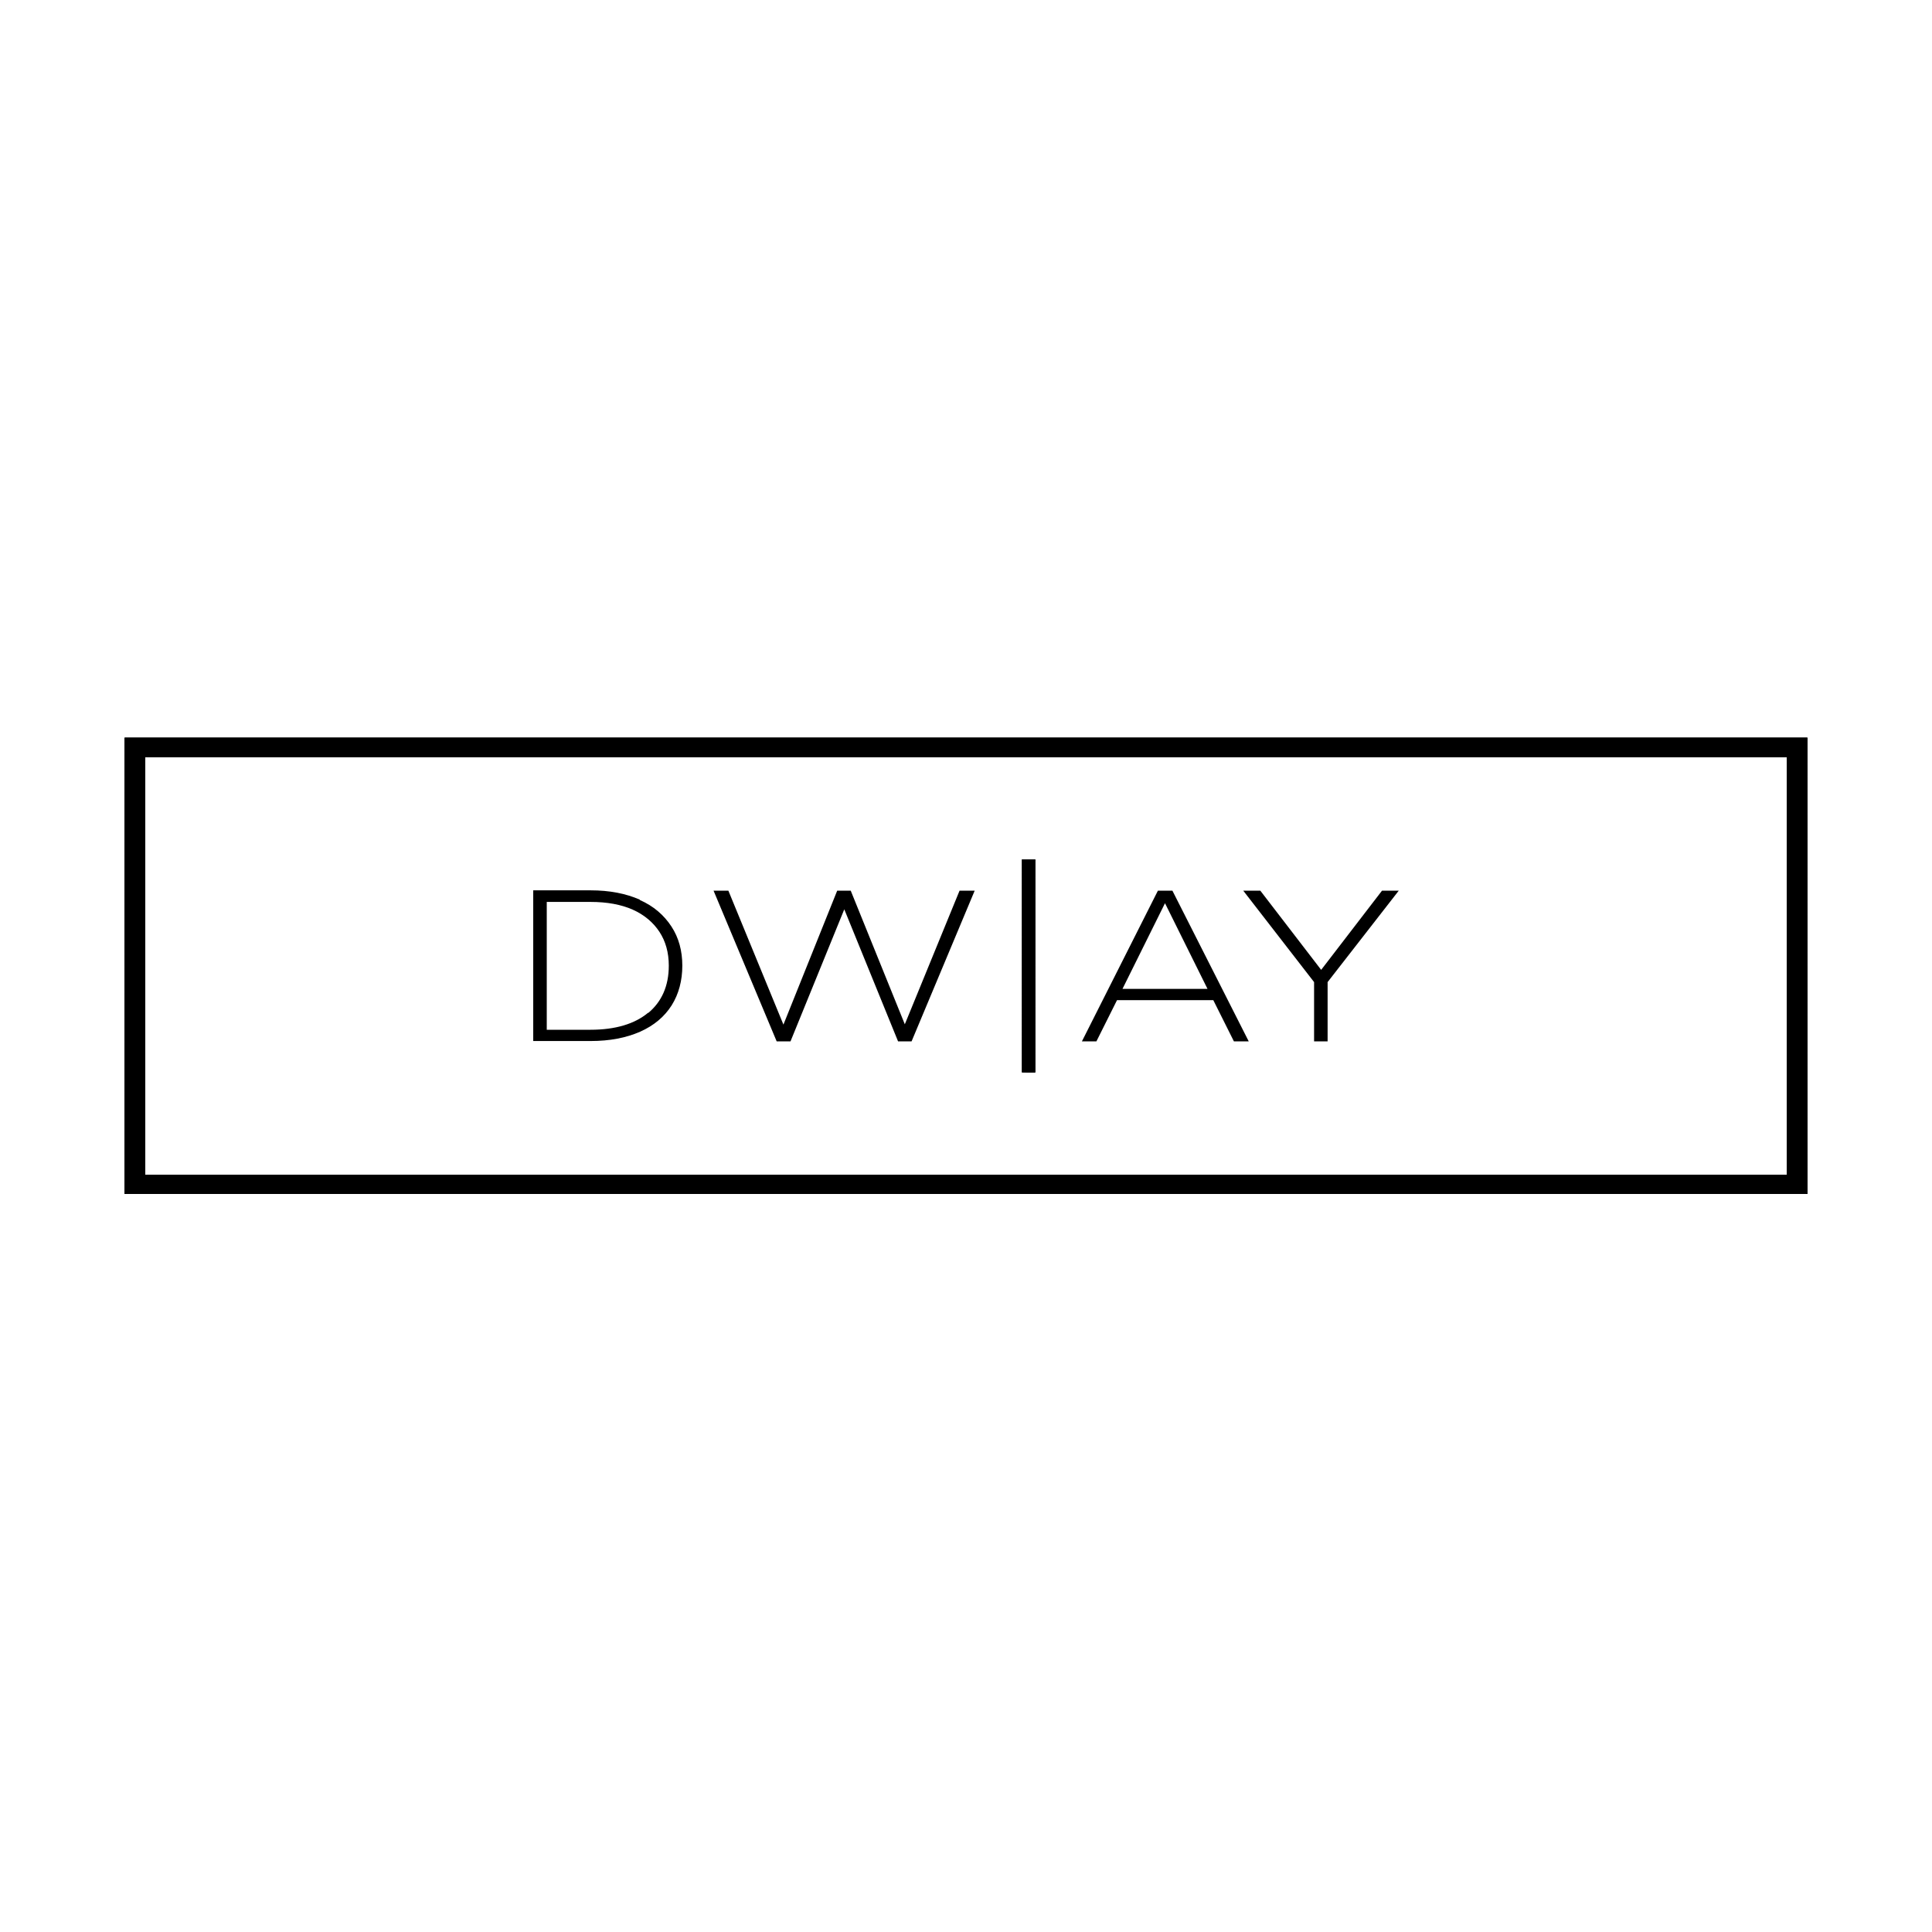
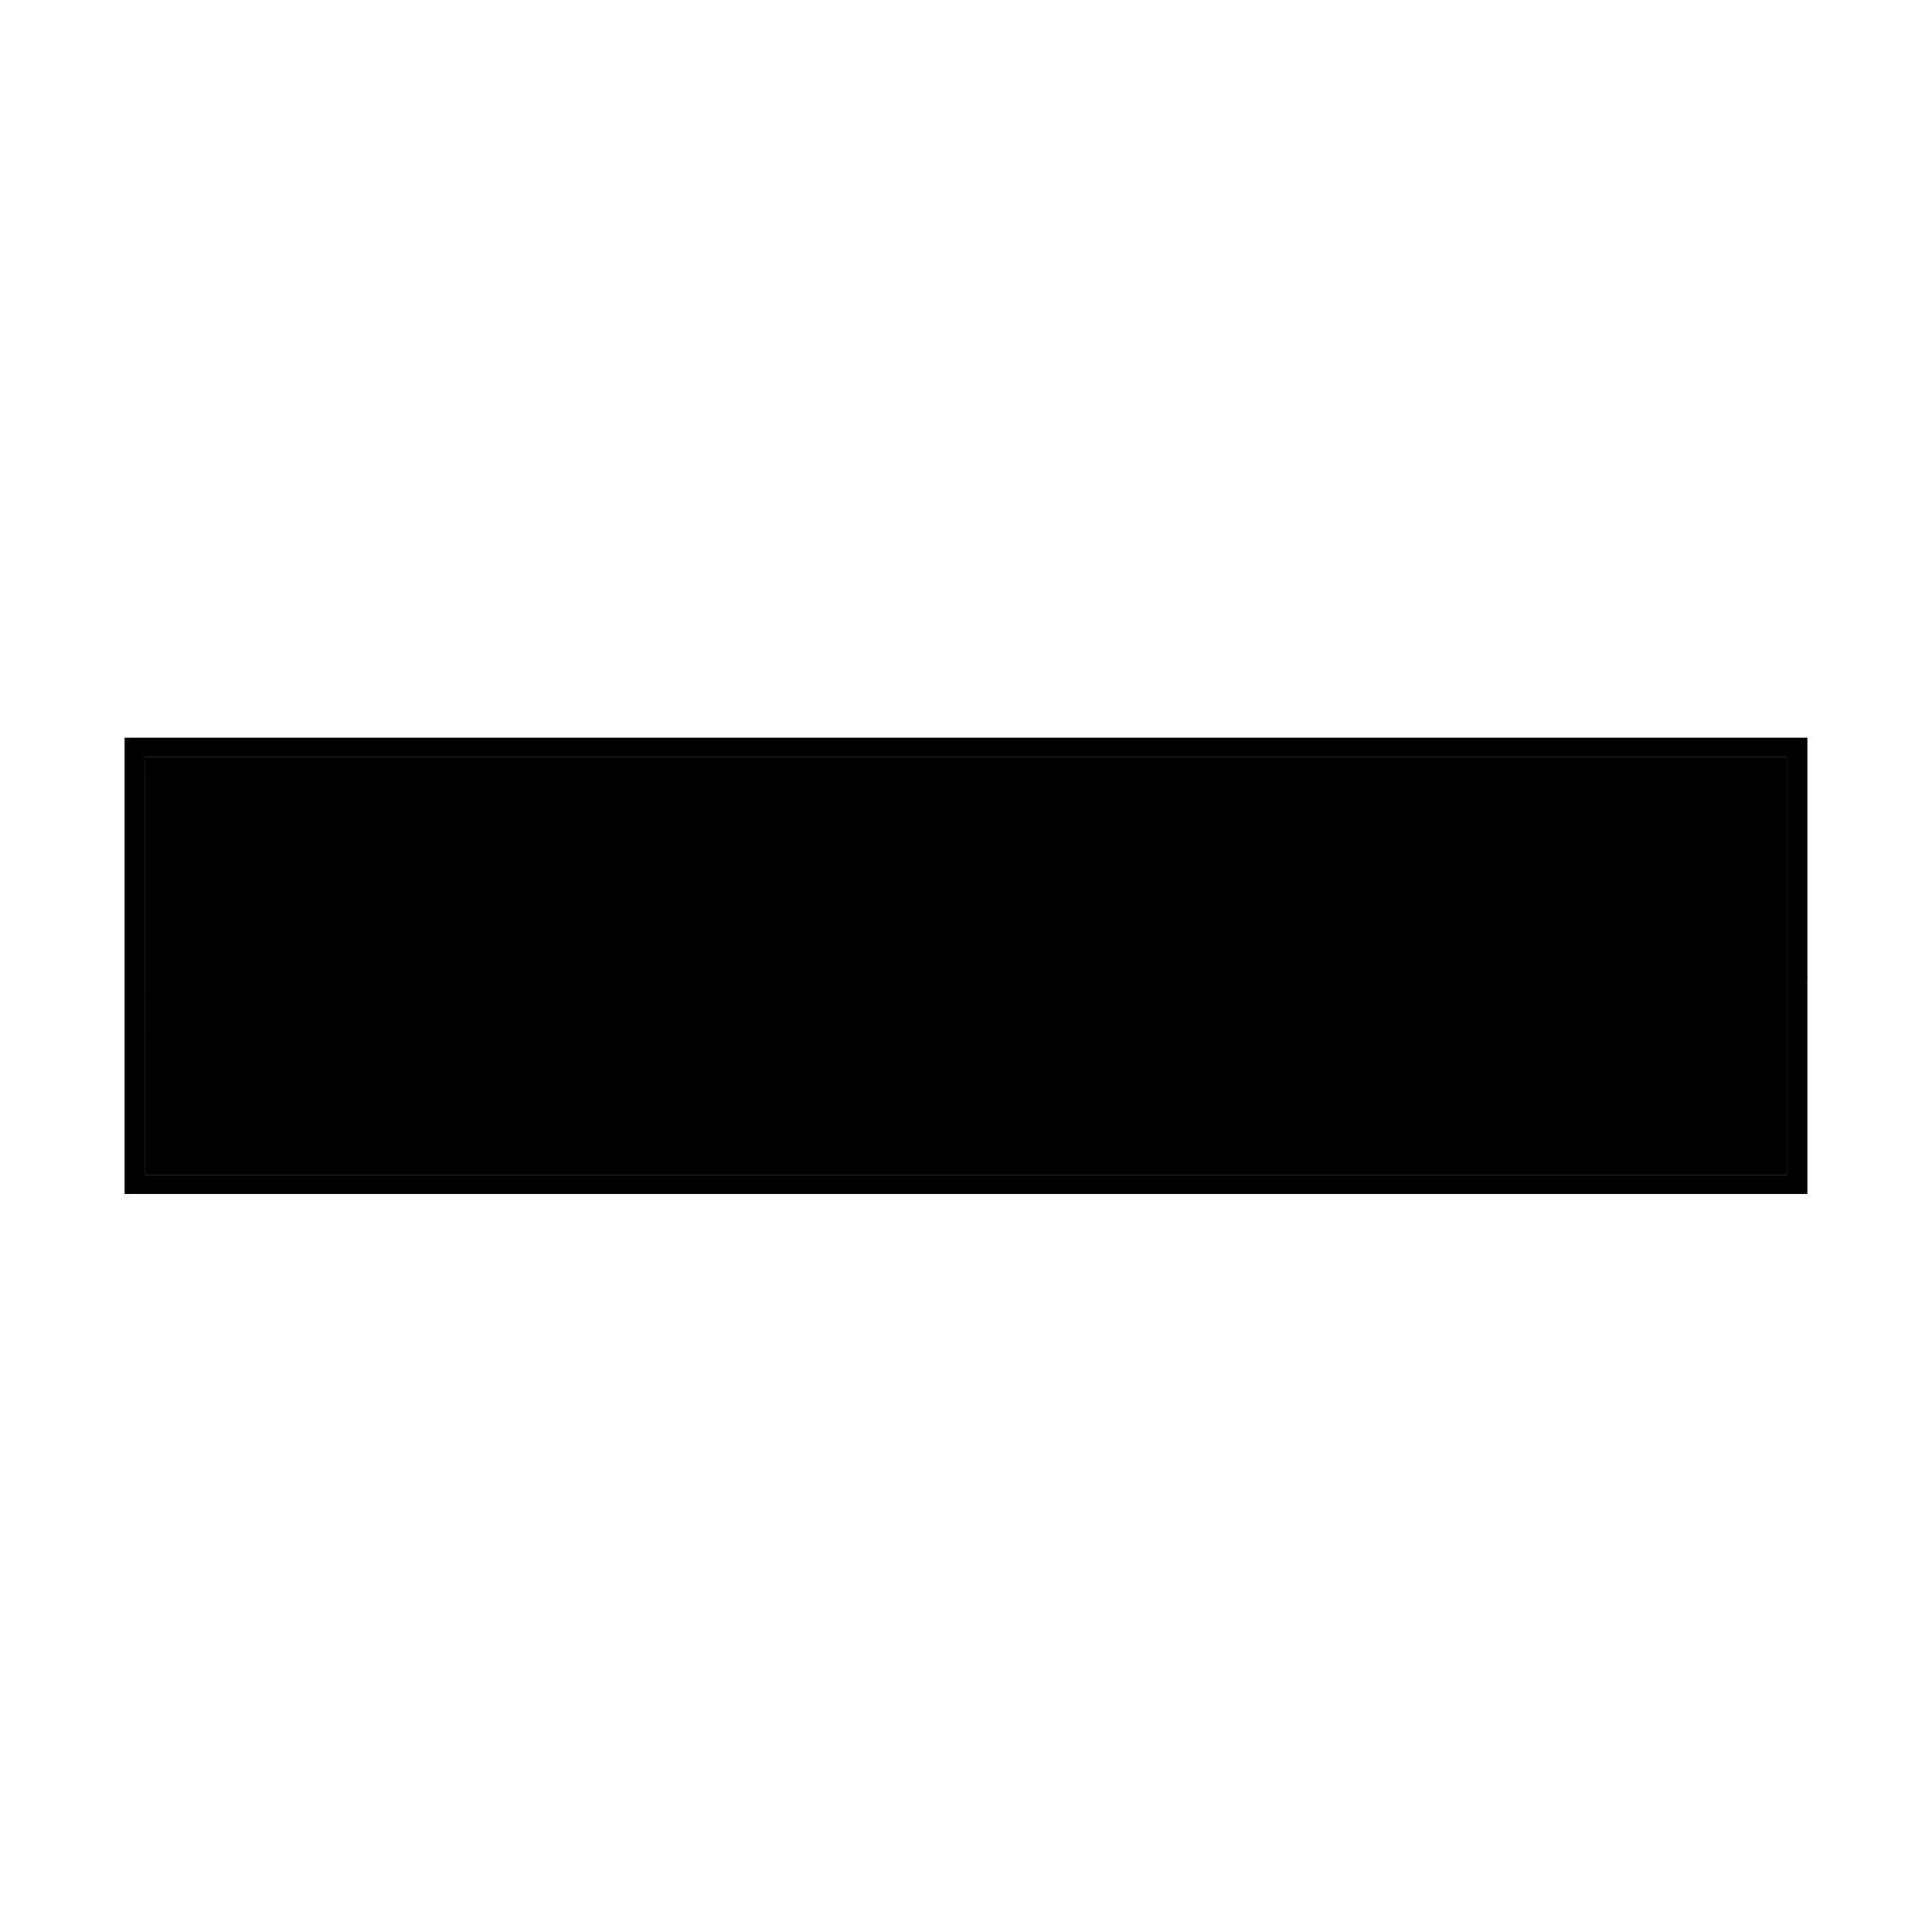
<svg xmlns="http://www.w3.org/2000/svg" id="Camada_2" data-name="Camada 2" viewBox="0 0 60 60">
  <defs>
    <style>
      .cls-1 {
        fill: none;
      }

      .cls-2 {
        clip-path: url(#clippath-1);
      }

      .cls-3 {
        clip-path: url(#clippath-3);
      }

      .cls-4 {
        clip-path: url(#clippath-2);
      }

      .cls-5 {
        fill-rule: evenodd;
      }

      .cls-6 {
        fill: #fff;
      }

      .cls-7 {
        clip-path: url(#clippath);
      }
    </style>
    <clipPath id="clippath">
-       <path class="cls-1" d="M4.51,36.49h50.98v-12.98H4.51v12.98ZM3.87,22.91h52.26v14.17H3.87v-14.17Z" />
+       <path class="cls-1" d="M4.51,36.49h50.98v-12.98H4.51v12.98ZM3.87,22.91h52.26v14.17v-14.17Z" />
    </clipPath>
    <clipPath id="clippath-1">
      <rect class="cls-1" x="3.87" y="22.91" width="52.26" height="14.17" />
    </clipPath>
    <clipPath id="clippath-2">
      <rect class="cls-1" x="31.74" y="26.69" width=".41" height="6.61" />
    </clipPath>
    <clipPath id="clippath-3">
      <rect class="cls-1" x="31.74" y="26.69" width=".41" height="6.61" />
    </clipPath>
  </defs>
  <g id="Camada_1-2" data-name="Camada 1">
    <g>
      <rect class="cls-6" width="60" height="60" />
      <g id="Camada_1-2" data-name="Camada 1-2">
        <g>
          <g>
            <path d="M4.51,36.49h50.98v-12.98H4.51v12.98h0ZM3.87,22.91h52.26v14.17H3.87v-14.17Z" />
            <g class="cls-7">
              <g>
                <rect x="3.87" y="22.91" width="52.26" height="14.17" />
                <g class="cls-2">
                  <g>
                    <polygon class="cls-5" points="56.13 22.94 3.87 22.99 3.87 22.91 56.13 22.91 56.13 22.94" />
                    <polygon class="cls-5" points="56.13 23.33 3.87 23.38 3.87 22.99 56.13 22.94 56.13 23.33" />
                    <polygon class="cls-5" points="56.13 23.72 3.87 23.77 3.87 23.38 56.13 23.33 56.13 23.72" />
-                     <polygon class="cls-5" points="56.13 24.11 3.87 24.16 3.87 23.77 56.13 23.72 56.13 24.11" />
                    <polygon class="cls-5" points="56.13 24.5 3.87 24.56 3.87 24.16 56.13 24.11 56.13 24.5" />
                    <polygon class="cls-5" points="56.13 24.89 3.87 24.95 3.87 24.56 56.13 24.5 56.13 24.89" />
                    <polygon class="cls-5" points="56.13 25.28 3.87 25.34 3.87 24.95 56.13 24.89 56.13 25.28" />
                    <polygon class="cls-5" points="56.13 25.67 3.87 25.73 3.87 25.34 56.13 25.28 56.13 25.67" />
                    <polygon class="cls-5" points="56.13 26.06 3.87 26.12 3.87 25.73 56.13 25.67 56.13 26.06" />
                    <polygon class="cls-5" points="56.13 26.45 3.87 26.51 3.87 26.12 56.13 26.06 56.13 26.45" />
                    <polygon class="cls-5" points="56.13 26.84 3.87 26.9 3.87 26.51 56.13 26.45 56.13 26.84" />
                    <polygon class="cls-5" points="56.13 27.23 3.87 27.29 3.87 26.9 56.13 26.84 56.13 27.23" />
                    <polygon class="cls-5" points="56.13 27.62 3.87 27.68 3.87 27.29 56.13 27.23 56.13 27.62" />
                    <polygon class="cls-5" points="56.13 28.02 3.87 28.07 3.87 27.68 56.13 27.62 56.13 28.02" />
                    <polygon class="cls-5" points="56.13 28.41 3.87 28.46 3.87 28.07 56.13 28.02 56.13 28.41" />
                    <polygon class="cls-5" points="56.13 28.8 3.87 28.85 3.87 28.46 56.13 28.41 56.13 28.8" />
                    <polygon class="cls-5" points="56.13 29.19 3.87 29.24 3.87 28.85 56.13 28.8 56.13 29.19" />
                    <polygon class="cls-5" points="56.13 29.58 3.87 29.63 3.87 29.24 56.13 29.19 56.13 29.58" />
                    <polygon class="cls-5" points="56.13 29.97 3.87 30.03 3.87 29.63 56.13 29.58 56.13 29.97" />
                    <polygon class="cls-5" points="56.13 30.36 3.87 30.42 3.87 30.03 56.13 29.97 56.13 30.36" />
                    <polygon class="cls-5" points="56.13 30.75 3.87 30.81 3.87 30.42 56.13 30.36 56.13 30.75" />
-                     <polygon class="cls-5" points="56.13 31.14 3.87 31.2 3.87 30.81 56.13 30.75 56.13 31.14" />
                    <polygon class="cls-5" points="56.13 31.53 3.87 31.59 3.87 31.2 56.13 31.14 56.13 31.53" />
                    <polygon class="cls-5" points="56.13 31.92 3.87 31.98 3.87 31.59 56.13 31.53 56.13 31.92" />
-                     <polygon class="cls-5" points="56.13 32.31 3.87 32.37 3.87 31.98 56.13 31.92 56.13 32.31" />
                    <polygon class="cls-5" points="56.13 32.7 3.87 32.76 3.87 32.37 56.13 32.31 56.13 32.7" />
                    <polygon class="cls-5" points="56.13 33.09 3.87 33.15 3.87 32.76 56.13 32.7 56.13 33.09" />
                    <polygon class="cls-5" points="56.13 33.49 3.87 33.54 3.87 33.15 56.13 33.09 56.13 33.49" />
                    <polygon class="cls-5" points="56.13 33.88 3.87 33.93 3.87 33.54 56.13 33.49 56.13 33.88" />
                    <polygon class="cls-5" points="56.13 34.27 3.87 34.32 3.87 33.93 56.13 33.88 56.13 34.27" />
                    <polygon class="cls-5" points="56.13 34.66 3.87 34.71 3.87 34.32 56.13 34.27 56.13 34.66" />
                    <polygon class="cls-5" points="56.13 35.05 3.87 35.11 3.87 34.71 56.13 34.66 56.13 35.05" />
                    <polygon class="cls-5" points="56.13 35.44 3.87 35.5 3.87 35.11 56.13 35.05 56.13 35.44" />
                    <polygon class="cls-5" points="56.13 35.83 3.87 35.89 3.87 35.5 56.13 35.44 56.13 35.83" />
                    <polygon class="cls-5" points="56.13 36.22 3.87 36.28 3.87 35.89 56.13 35.83 56.13 36.22" />
                    <polygon class="cls-5" points="56.13 36.61 3.87 36.67 3.87 36.28 56.13 36.22 56.13 36.61" />
                    <polygon class="cls-5" points="56.13 37 3.87 37.06 3.87 36.67 56.13 36.61 56.13 37" />
                    <polygon class="cls-5" points="3.87 37.06 56.13 37 56.13 37.09 3.87 37.09 3.87 37.06" />
                  </g>
                </g>
              </g>
            </g>
          </g>
          <path d="M19.87,27.95c.43.19.75.47.98.82s.34.76.34,1.22-.11.88-.33,1.23-.55.63-.98.82-.94.29-1.54.29h-1.78v-4.68h1.78c.59,0,1.1.1,1.53.29ZM20.13,31.46c.42-.35.64-.84.64-1.47,0-.41-.1-.76-.29-1.05s-.47-.53-.83-.69-.8-.24-1.31-.24h-1.36v3.97h1.36c.77,0,1.37-.18,1.79-.53h0Z" />
          <path d="M30.27,27.66l-1.96,4.68h-.42l-1.67-4.1-1.67,4.1h-.43l-1.96-4.68h.46l1.71,4.16,1.67-4.16h.42l1.68,4.15,1.7-4.15h.46,0Z" />
          <g>
            <rect x="31.74" y="26.69" width=".41" height="6.61" />
            <g class="cls-4">
              <g>
                <rect x="31.74" y="26.69" width=".41" height="6.61" />
                <g class="cls-3">
                  <g>
                    <polygon class="cls-5" points="32.15 26.7 31.74 26.73 31.74 26.69 32.15 26.69 32.15 26.7" />
                    <polygon class="cls-5" points="32.15 26.88 31.74 26.91 31.74 26.73 32.15 26.7 32.15 26.88" />
                    <polygon class="cls-5" points="32.15 27.07 31.74 27.09 31.74 26.91 32.15 26.88 32.15 27.07" />
                    <polygon class="cls-5" points="32.15 27.25 31.74 27.28 31.74 27.09 32.15 27.07 32.15 27.25" />
                    <polygon class="cls-5" points="32.15 27.43 31.74 27.46 31.74 27.28 32.15 27.25 32.15 27.43" />
                    <polygon class="cls-5" points="32.15 27.61 31.74 27.64 31.74 27.46 32.15 27.43 32.15 27.61" />
                    <polygon class="cls-5" points="32.15 27.8 31.74 27.82 31.74 27.64 32.15 27.61 32.15 27.8" />
                    <polygon class="cls-5" points="32.15 27.98 31.74 28.01 31.74 27.82 32.15 27.8 32.15 27.98" />
                    <polygon class="cls-5" points="32.15 28.16 31.74 28.19 31.74 28.01 32.15 27.98 32.15 28.16" />
                    <polygon class="cls-5" points="32.15 28.34 31.74 28.37 31.74 28.19 32.15 28.16 32.15 28.34" />
                    <polygon class="cls-5" points="32.15 28.53 31.74 28.55 31.74 28.37 32.15 28.34 32.15 28.53" />
                    <polygon class="cls-5" points="32.15 28.71 31.74 28.74 31.74 28.55 32.15 28.53 32.15 28.71" />
                    <polygon class="cls-5" points="32.15 28.89 31.74 28.92 31.74 28.74 32.15 28.71 32.15 28.89" />
                    <polygon class="cls-5" points="32.15 29.07 31.74 29.1 31.74 28.92 32.15 28.89 32.15 29.07" />
                    <polygon class="cls-5" points="32.15 29.26 31.74 29.28 31.74 29.1 32.15 29.07 32.15 29.26" />
                    <polygon class="cls-5" points="32.15 29.44 31.74 29.47 31.74 29.28 32.15 29.26 32.15 29.44" />
                    <polygon class="cls-5" points="32.15 29.62 31.74 29.65 31.74 29.47 32.15 29.44 32.15 29.62" />
                    <polygon class="cls-5" points="32.15 29.8 31.74 29.83 31.74 29.65 32.15 29.62 32.15 29.8" />
                    <polygon class="cls-5" points="32.15 29.99 31.74 30.01 31.74 29.83 32.15 29.8 32.15 29.99" />
                    <polygon class="cls-5" points="32.15 30.17 31.74 30.19 31.74 30.01 32.15 29.99 32.15 30.17" />
-                     <polygon class="cls-5" points="32.15 30.35 31.74 30.38 31.74 30.19 32.15 30.17 32.15 30.35" />
                    <polygon class="cls-5" points="32.15 30.53 31.74 30.56 31.74 30.38 32.15 30.35 32.15 30.53" />
                    <polygon class="cls-5" points="32.15 30.72 31.74 30.74 31.74 30.56 32.15 30.53 32.15 30.72" />
                    <polygon class="cls-5" points="32.15 30.9 31.74 30.92 31.74 30.74 32.15 30.72 32.15 30.9" />
                    <polygon class="cls-5" points="32.15 31.08 31.74 31.11 31.74 30.92 32.15 30.9 32.15 31.08" />
                    <polygon class="cls-5" points="32.15 31.26 31.74 31.29 31.74 31.11 32.15 31.08 32.15 31.26" />
                    <polygon class="cls-5" points="32.15 31.44 31.74 31.47 31.74 31.29 32.15 31.26 32.15 31.44" />
                    <polygon class="cls-5" points="32.15 31.63 31.74 31.65 31.74 31.47 32.15 31.44 32.15 31.63" />
                    <polygon class="cls-5" points="32.15 31.81 31.74 31.84 31.74 31.65 32.15 31.63 32.15 31.81" />
                    <polygon class="cls-5" points="32.15 31.99 31.74 32.02 31.74 31.84 32.15 31.81 32.15 31.99" />
                    <polygon class="cls-5" points="32.15 32.17 31.74 32.2 31.74 32.02 32.15 31.99 32.15 32.17" />
                    <polygon class="cls-5" points="32.15 32.36 31.74 32.38 31.74 32.2 32.15 32.17 32.15 32.36" />
                    <polygon class="cls-5" points="32.15 32.54 31.74 32.57 31.74 32.38 32.15 32.36 32.15 32.54" />
                    <polygon class="cls-5" points="32.15 32.72 31.74 32.75 31.74 32.57 32.15 32.54 32.15 32.72" />
                    <polygon class="cls-5" points="32.15 32.9 31.74 32.93 31.74 32.75 32.15 32.72 32.15 32.9" />
                    <polygon class="cls-5" points="32.15 33.09 31.74 33.11 31.74 32.93 32.15 32.9 32.15 33.09" />
                    <polygon class="cls-5" points="32.15 33.27 31.74 33.3 31.74 33.11 32.15 33.09 32.15 33.27" />
                    <polygon class="cls-5" points="31.74 33.3 32.15 33.27 32.15 33.31 31.74 33.31 31.74 33.3" />
                  </g>
                </g>
              </g>
            </g>
          </g>
          <path d="M37.68,31.06h-2.99l-.64,1.28h-.45l2.36-4.68h.45l2.37,4.68h-.46l-.64-1.28h0ZM37.5,30.71l-1.32-2.66-1.32,2.66h2.64Z" />
          <path d="M41.23,30.5v1.84h-.42v-1.84l-2.2-2.84h.53l1.89,2.46,1.89-2.46h.52l-2.21,2.84h0Z" />
        </g>
      </g>
    </g>
  </g>
</svg>